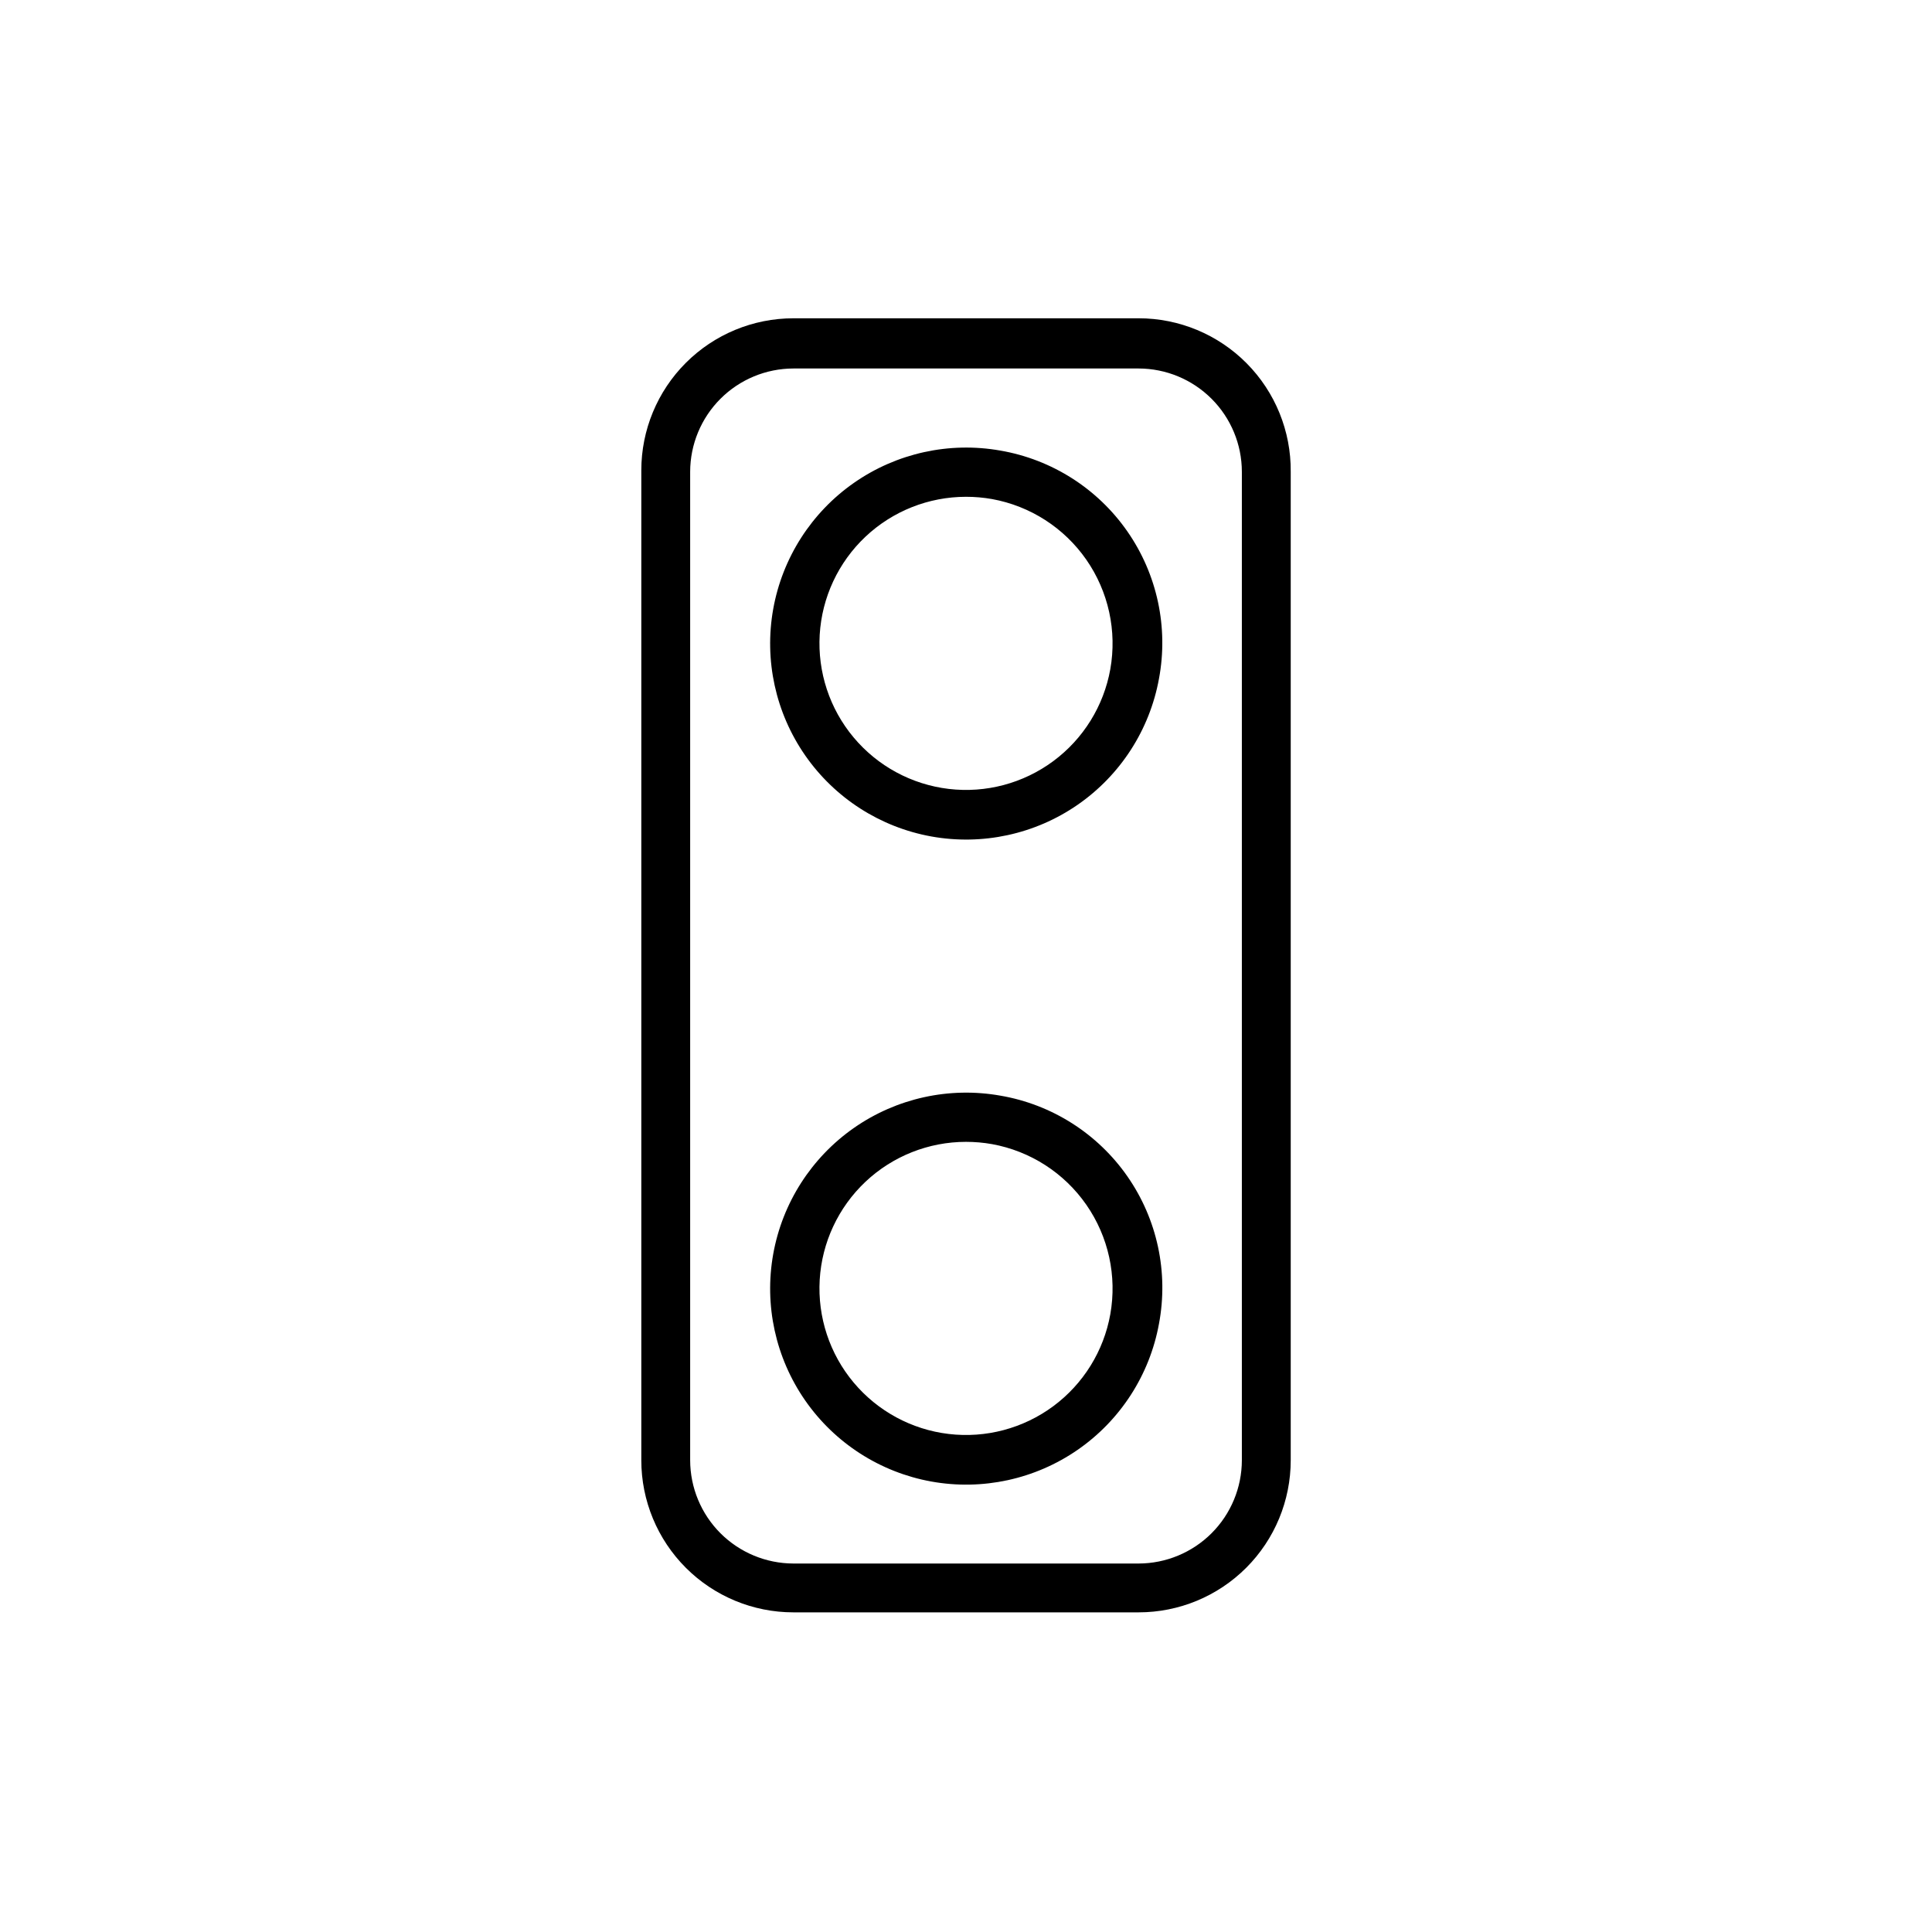
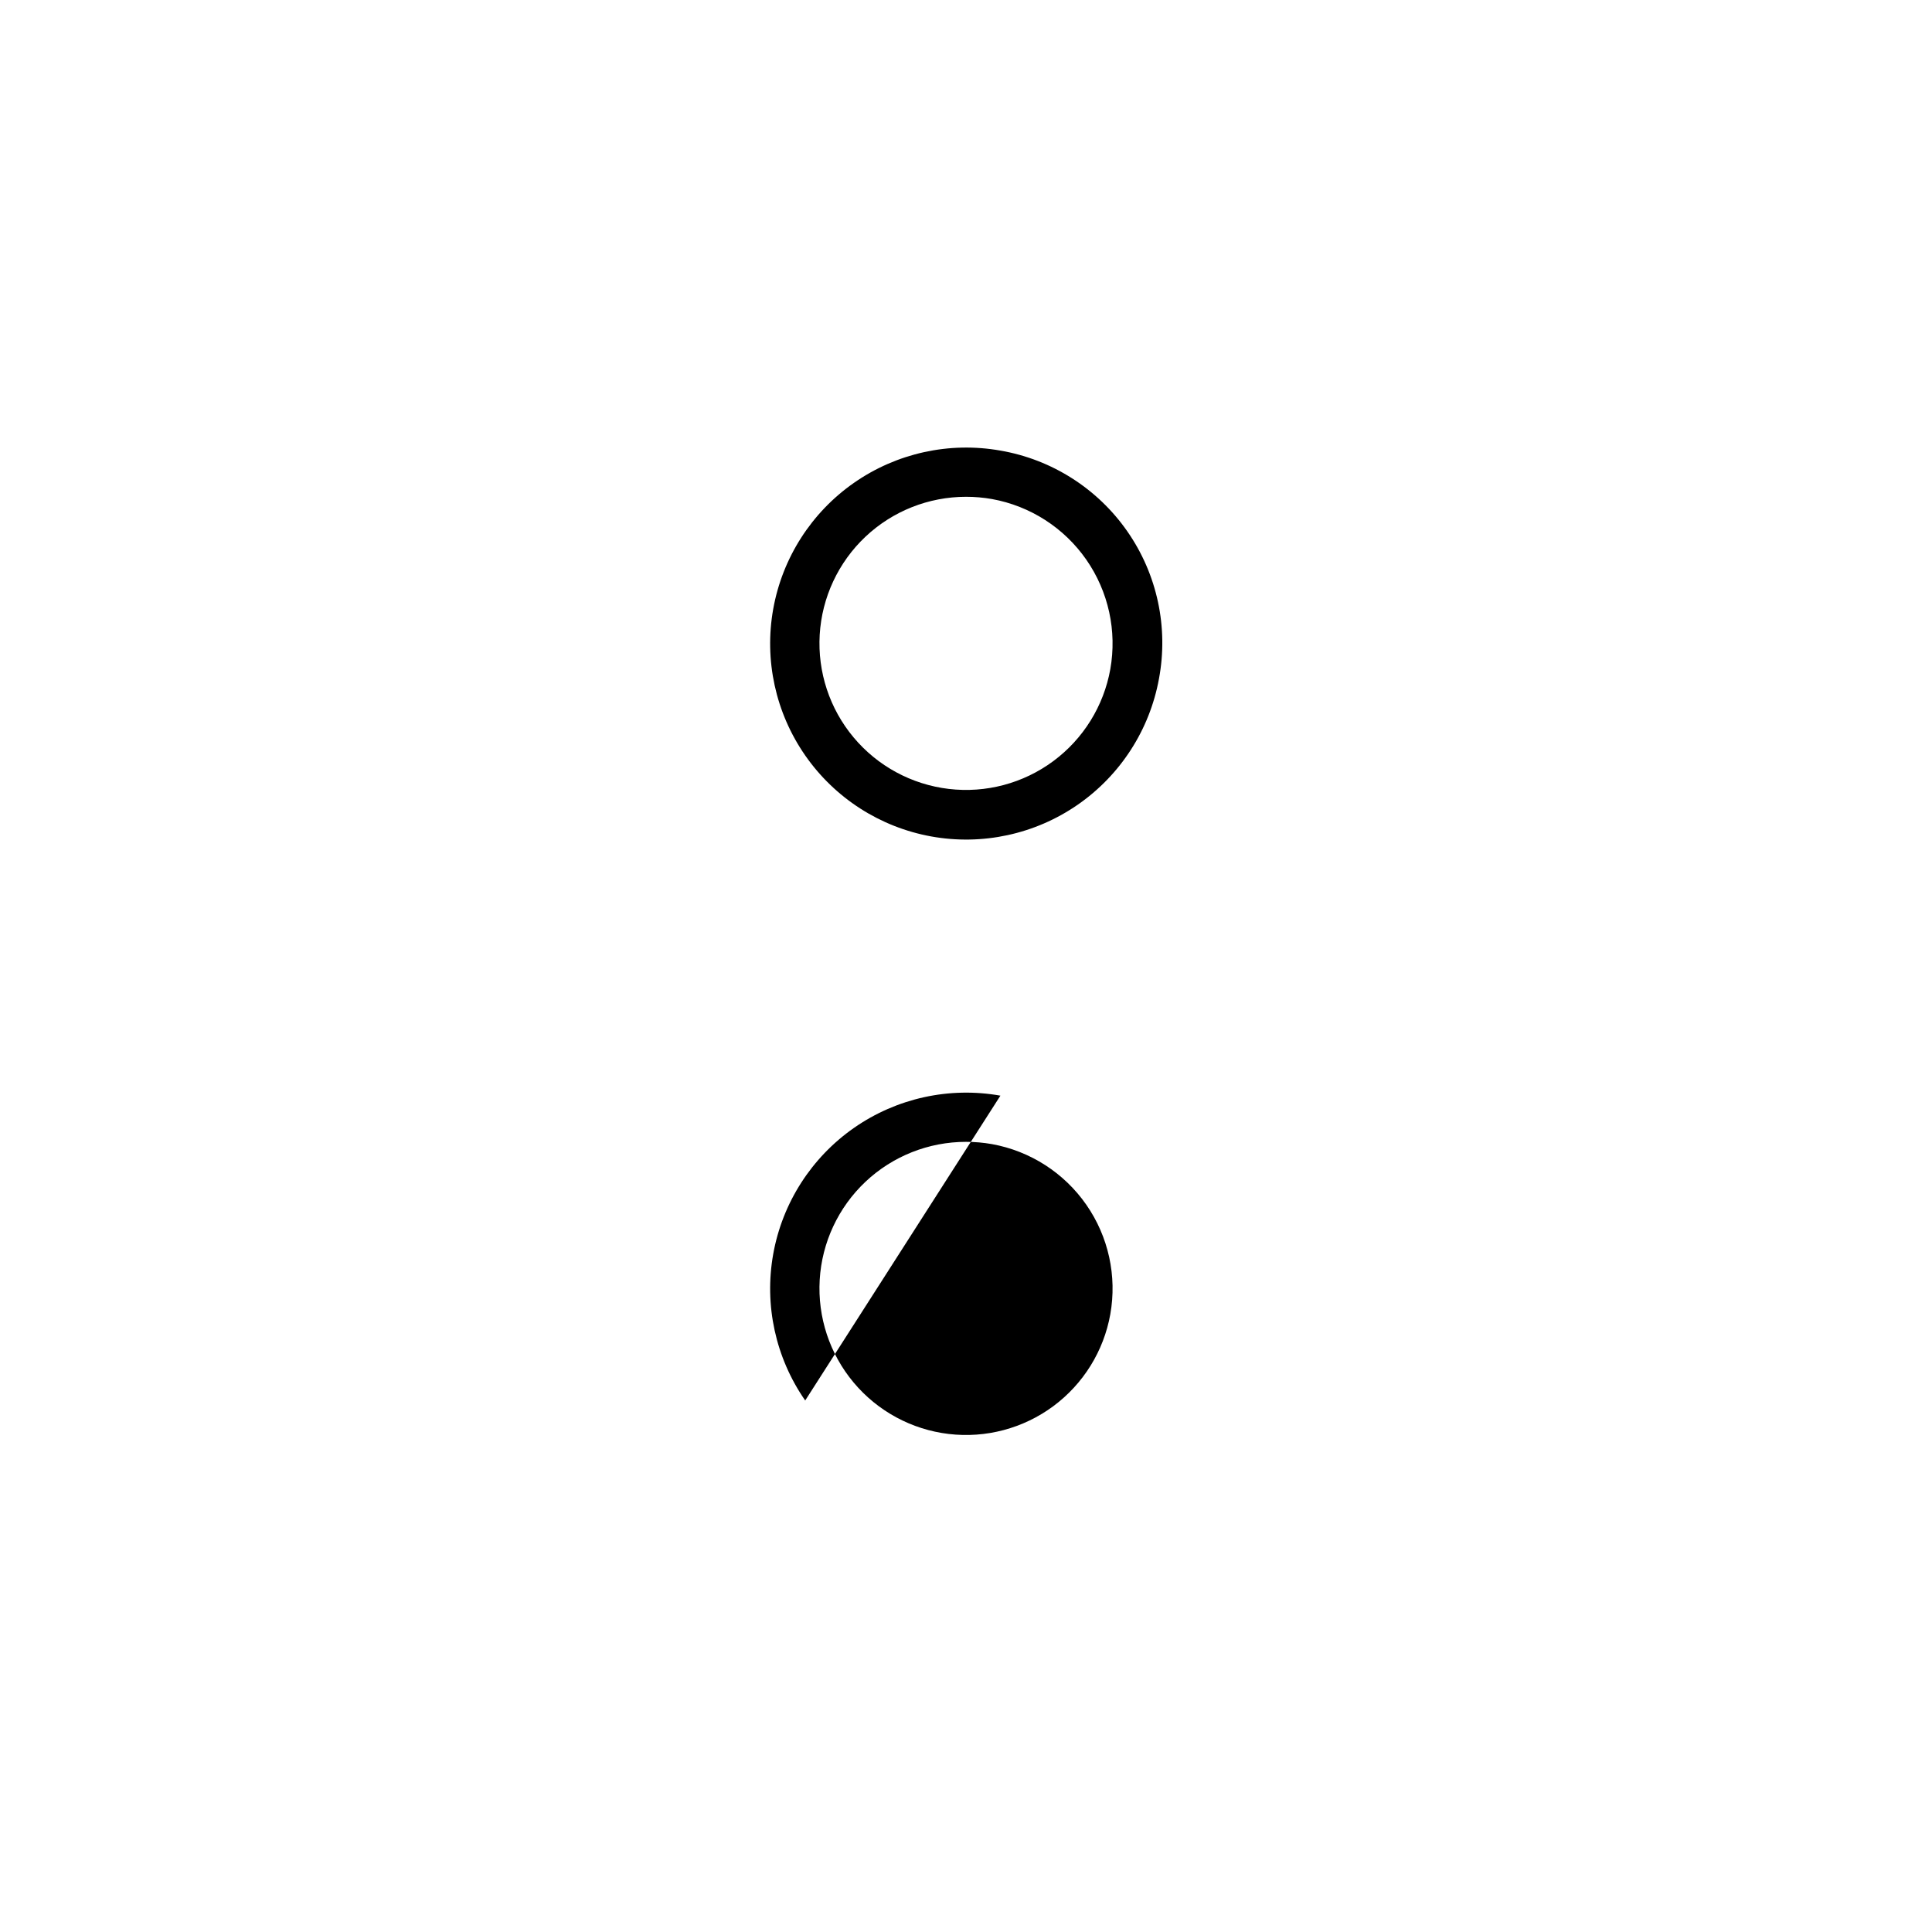
<svg xmlns="http://www.w3.org/2000/svg" fill="#000000" width="800px" height="800px" version="1.1" viewBox="144 144 512 512">
  <g>
-     <path d="m409.12 434.36c-13.551-2.406-27.5 0.66-38.793 8.531-11.289 7.875-18.992 19.902-21.418 33.449s0.621 27.504 8.477 38.805c7.852 11.301 19.871 19.023 33.414 21.473 13.543 2.445 27.504-0.582 38.816-8.418 11.312-7.836 19.055-19.844 21.523-33.383 2.562-13.605-0.445-27.664-8.344-39.031-7.902-11.367-20.031-19.086-33.676-21.426zm29.121 57.938c-1.746 9.75-7.152 18.461-15.109 24.359-7.961 5.894-17.871 8.527-27.707 7.359-9.836-1.164-18.852-6.047-25.207-13.641-6.359-7.598-9.57-17.336-8.988-27.223 0.586-9.887 4.926-19.176 12.129-25.973 7.207-6.793 16.738-10.578 26.645-10.578 2.312 0 4.621 0.199 6.902 0.605 10.125 1.84 19.109 7.617 24.984 16.07 5.871 8.449 8.156 18.887 6.352 29.02z" />
+     <path d="m409.12 434.36c-13.551-2.406-27.5 0.66-38.793 8.531-11.289 7.875-18.992 19.902-21.418 33.449s0.621 27.504 8.477 38.805zm29.121 57.938c-1.746 9.75-7.152 18.461-15.109 24.359-7.961 5.894-17.871 8.527-27.707 7.359-9.836-1.164-18.852-6.047-25.207-13.641-6.359-7.598-9.57-17.336-8.988-27.223 0.586-9.887 4.926-19.176 12.129-25.973 7.207-6.793 16.738-10.578 26.645-10.578 2.312 0 4.621 0.199 6.902 0.605 10.125 1.84 19.109 7.617 24.984 16.07 5.871 8.449 8.156 18.887 6.352 29.02z" />
    <path d="m409.12 263.41c-13.551-2.406-27.5 0.664-38.793 8.535-11.289 7.871-18.992 19.902-21.418 33.449-2.426 13.547 0.621 27.504 8.477 38.805 7.852 11.301 19.871 19.023 33.414 21.469 13.543 2.449 27.504-0.578 38.816-8.414 11.312-7.84 19.055-19.844 21.523-33.387 2.547-13.598-0.465-27.656-8.363-39.016-7.894-11.363-20.02-19.086-33.656-21.441zm29.121 57.938v0.004c-1.746 9.746-7.152 18.461-15.109 24.355-7.961 5.898-17.871 8.531-27.707 7.363s-18.852-6.047-25.207-13.645c-6.359-7.594-9.57-17.332-8.988-27.219 0.586-9.887 4.926-19.18 12.129-25.973 7.207-6.793 16.738-10.578 26.645-10.578 2.312-0.004 4.621 0.199 6.902 0.602 10.125 1.84 19.109 7.621 24.984 16.07 5.871 8.453 8.156 18.891 6.352 29.023z" />
-     <path d="m445.75 228.35h-91.492c-10.691 0-20.941 4.246-28.5 11.805s-11.805 17.809-11.805 28.5v262.33c0 10.691 4.246 20.941 11.805 28.5 7.559 7.559 17.809 11.805 28.5 11.805h91.492c10.688 0 20.941-4.246 28.5-11.805 7.559-7.559 11.805-17.809 11.805-28.5v-261.98c0.094-10.75-4.113-21.094-11.68-28.727-7.57-7.637-17.875-11.93-28.625-11.93zm27.355 302.64c-0.012 7.254-2.898 14.203-8.027 19.332-5.129 5.125-12.078 8.012-19.328 8.027h-91.492c-7.254-0.016-14.203-2.902-19.332-8.027-5.125-5.129-8.012-12.078-8.027-19.332v-261.98c0.016-7.25 2.902-14.203 8.027-19.328 5.129-5.129 12.078-8.016 19.332-8.027h91.492c7.25 0.012 14.199 2.898 19.328 8.027 5.129 5.125 8.016 12.078 8.027 19.328z" />
  </g>
</svg>